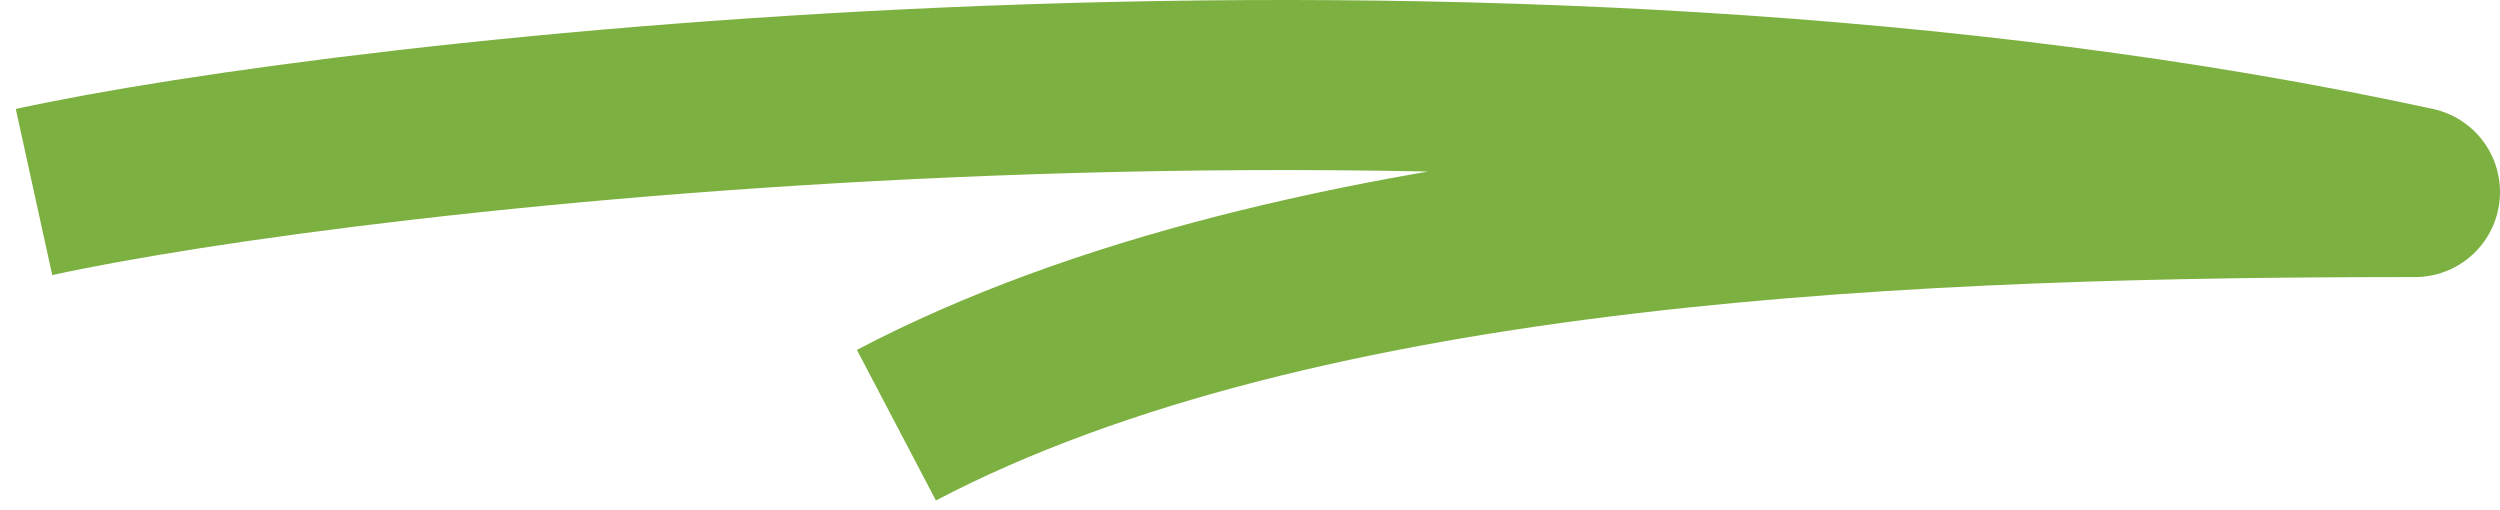
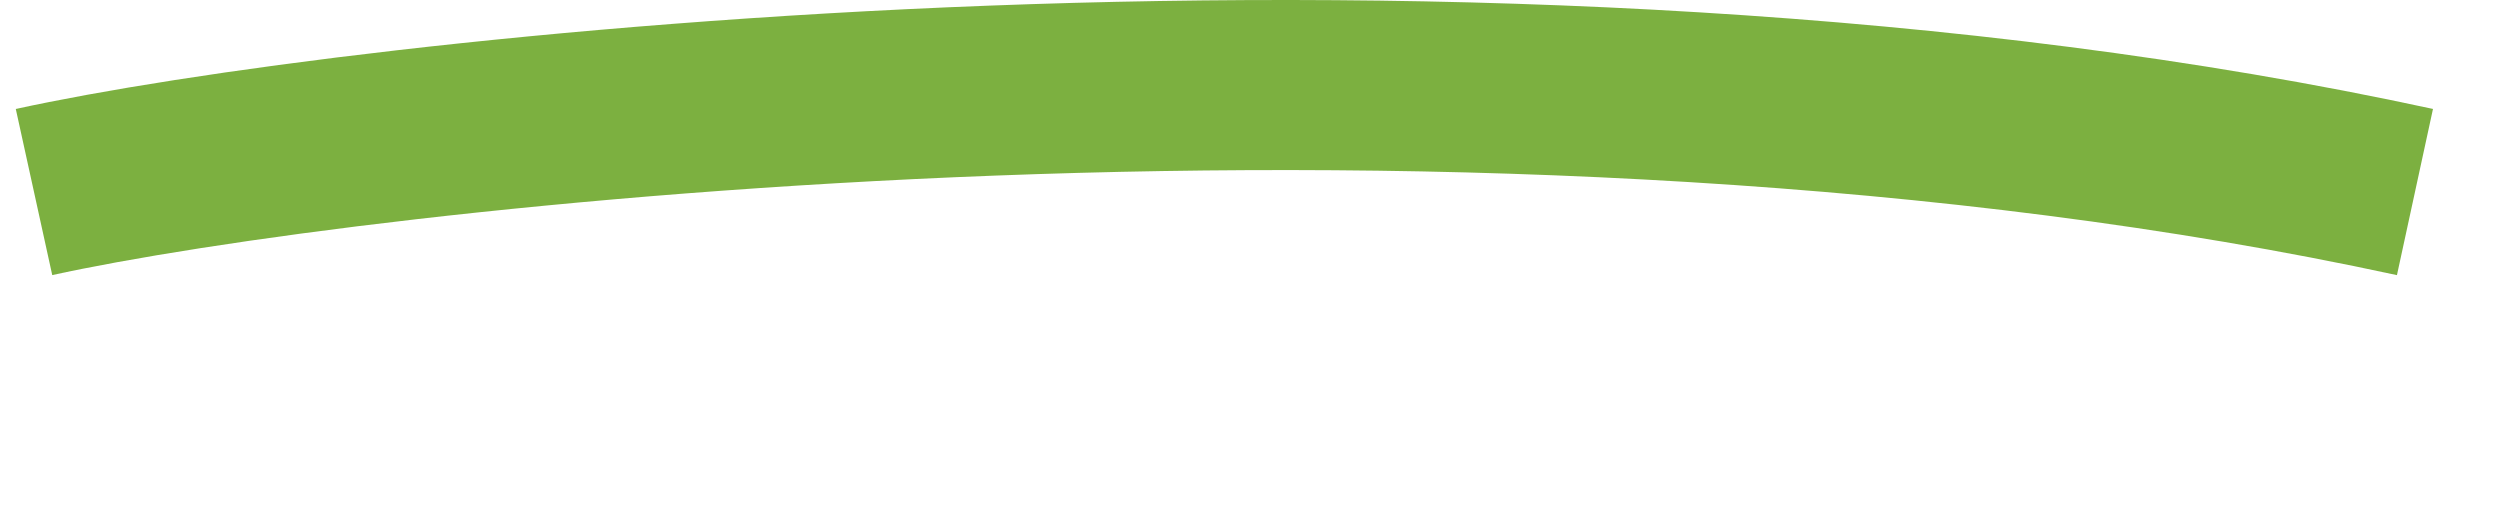
<svg xmlns="http://www.w3.org/2000/svg" width="147" height="30" viewBox="0 0 147 30" fill="none">
-   <path d="M2 11.292C20.373 7.26 87.249 -0.582 142 11.292C113.58 11.292 76.551 12.492 52.709 25" stroke="#7CB040" stroke-width="10" stroke-linejoin="round" />
+   <path d="M2 11.292C20.373 7.26 87.249 -0.582 142 11.292" stroke="#7CB040" stroke-width="10" stroke-linejoin="round" />
</svg>